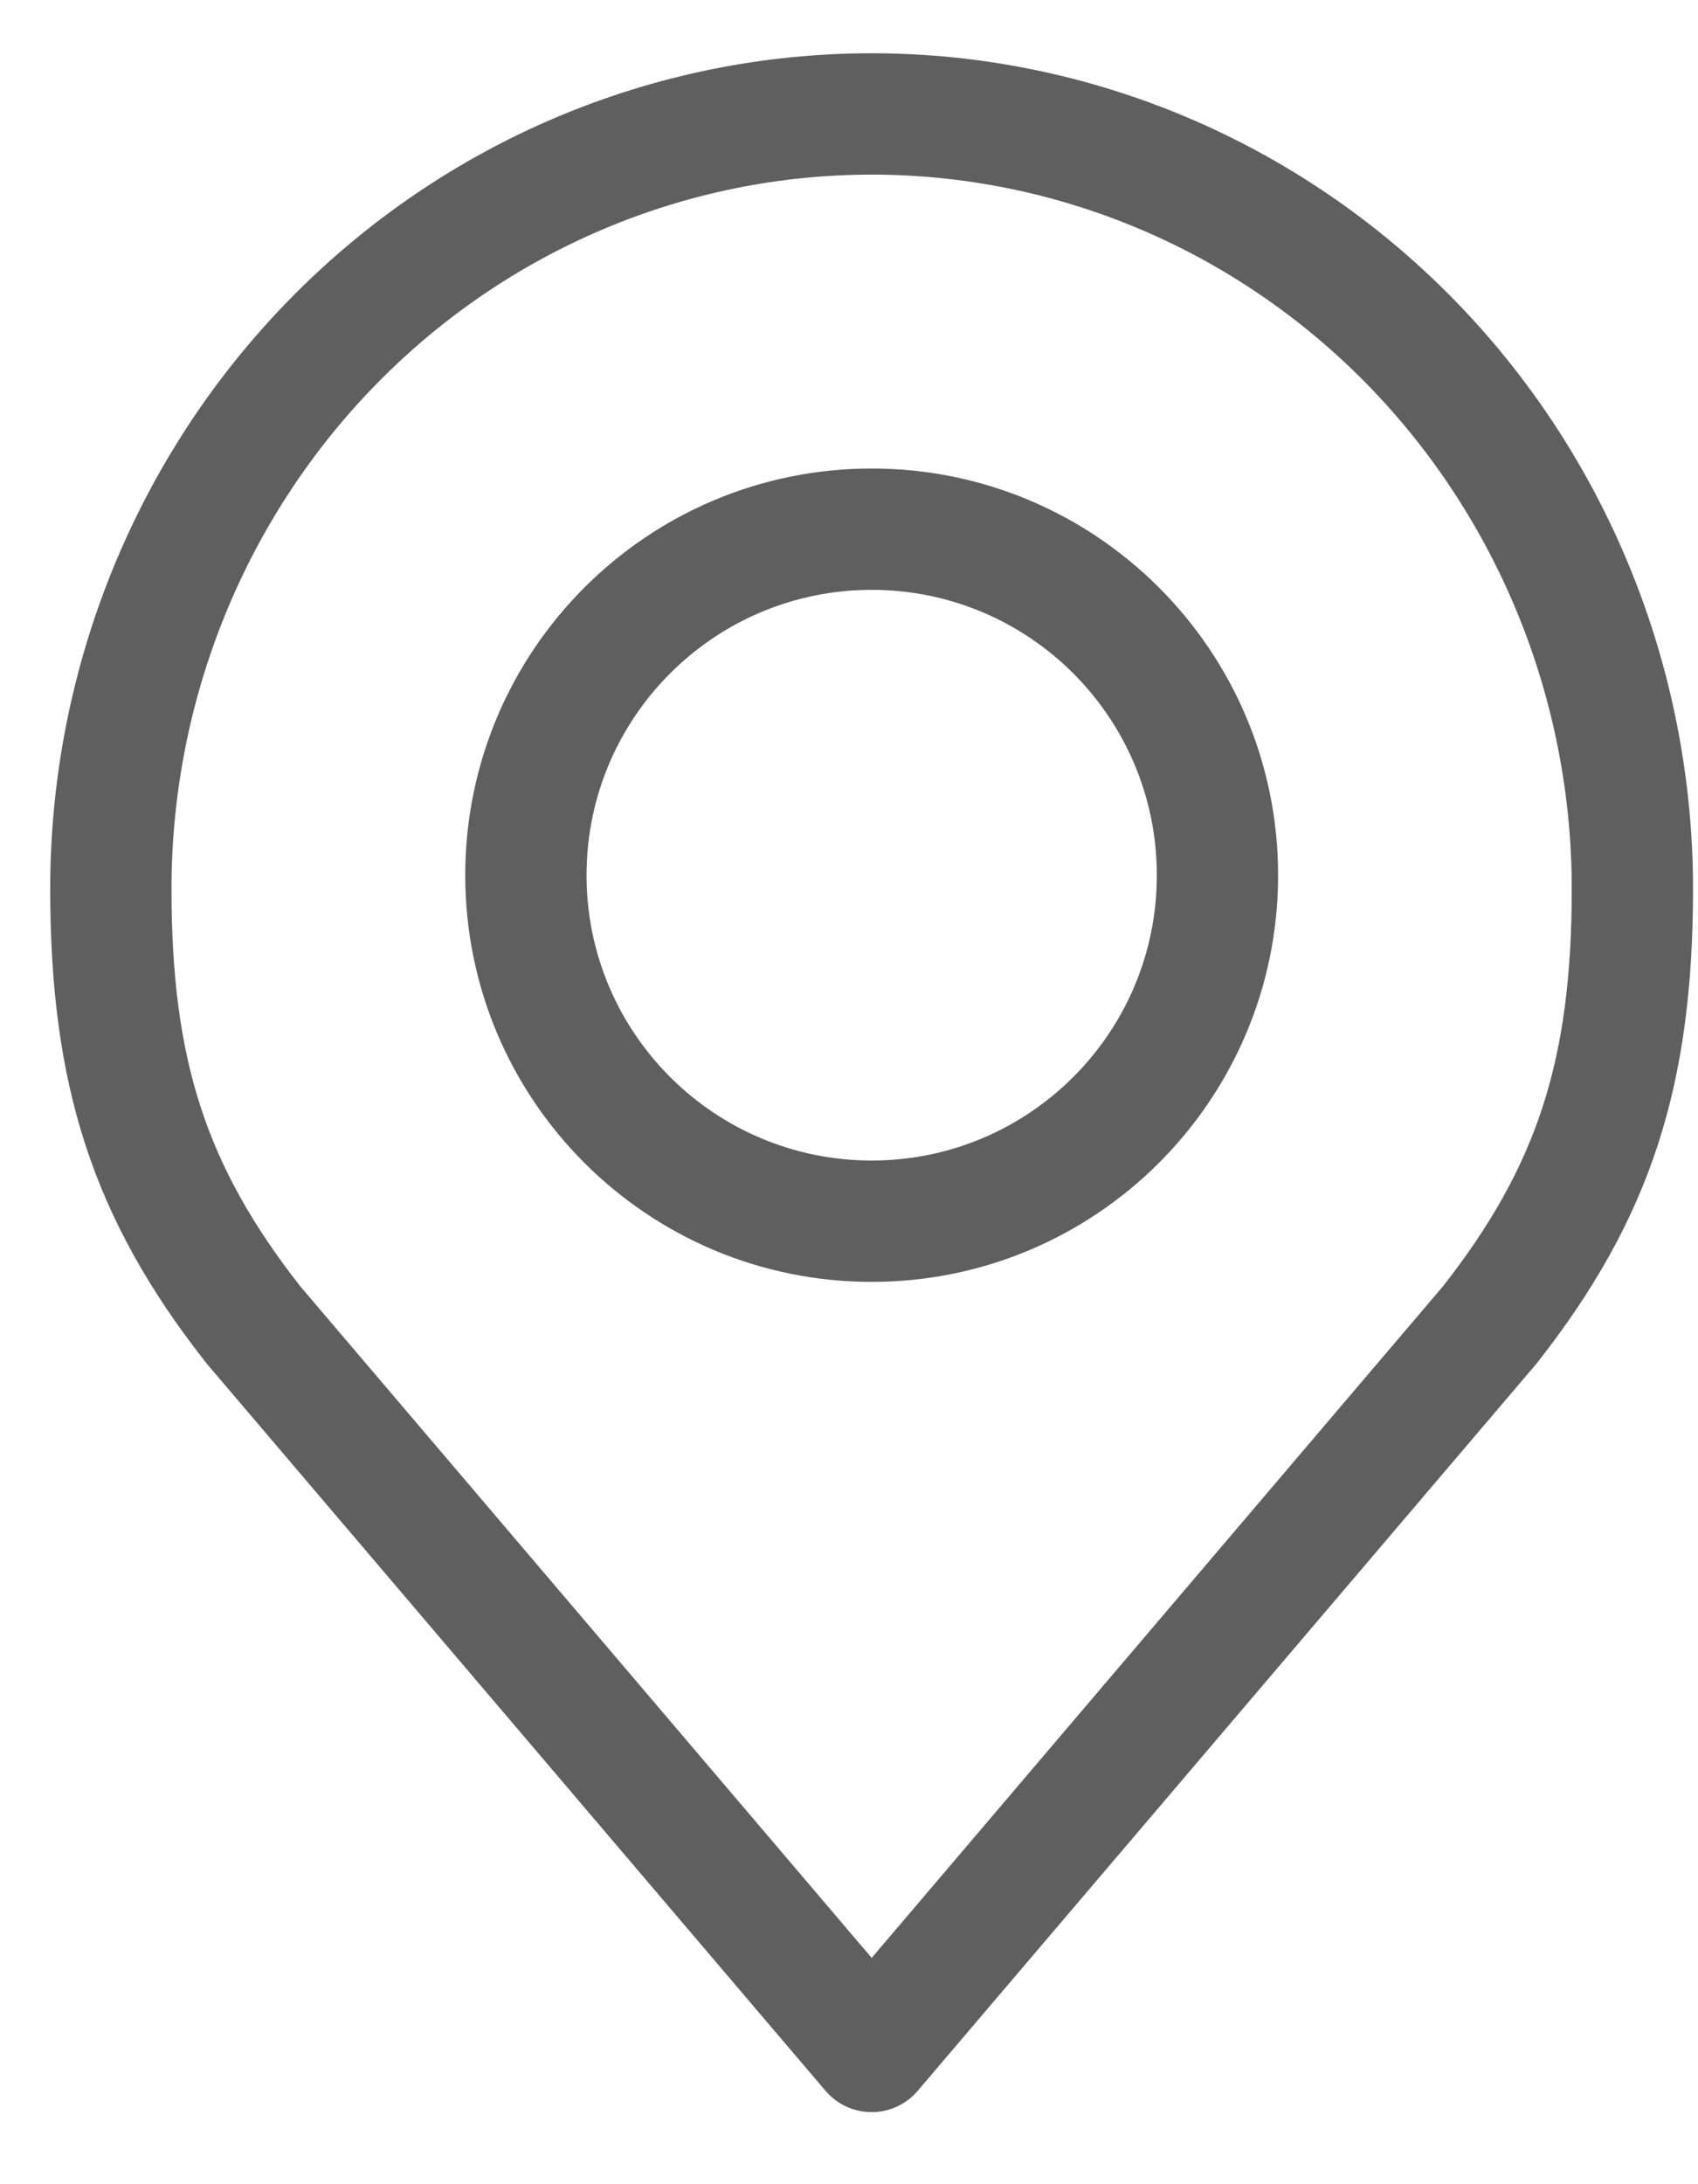
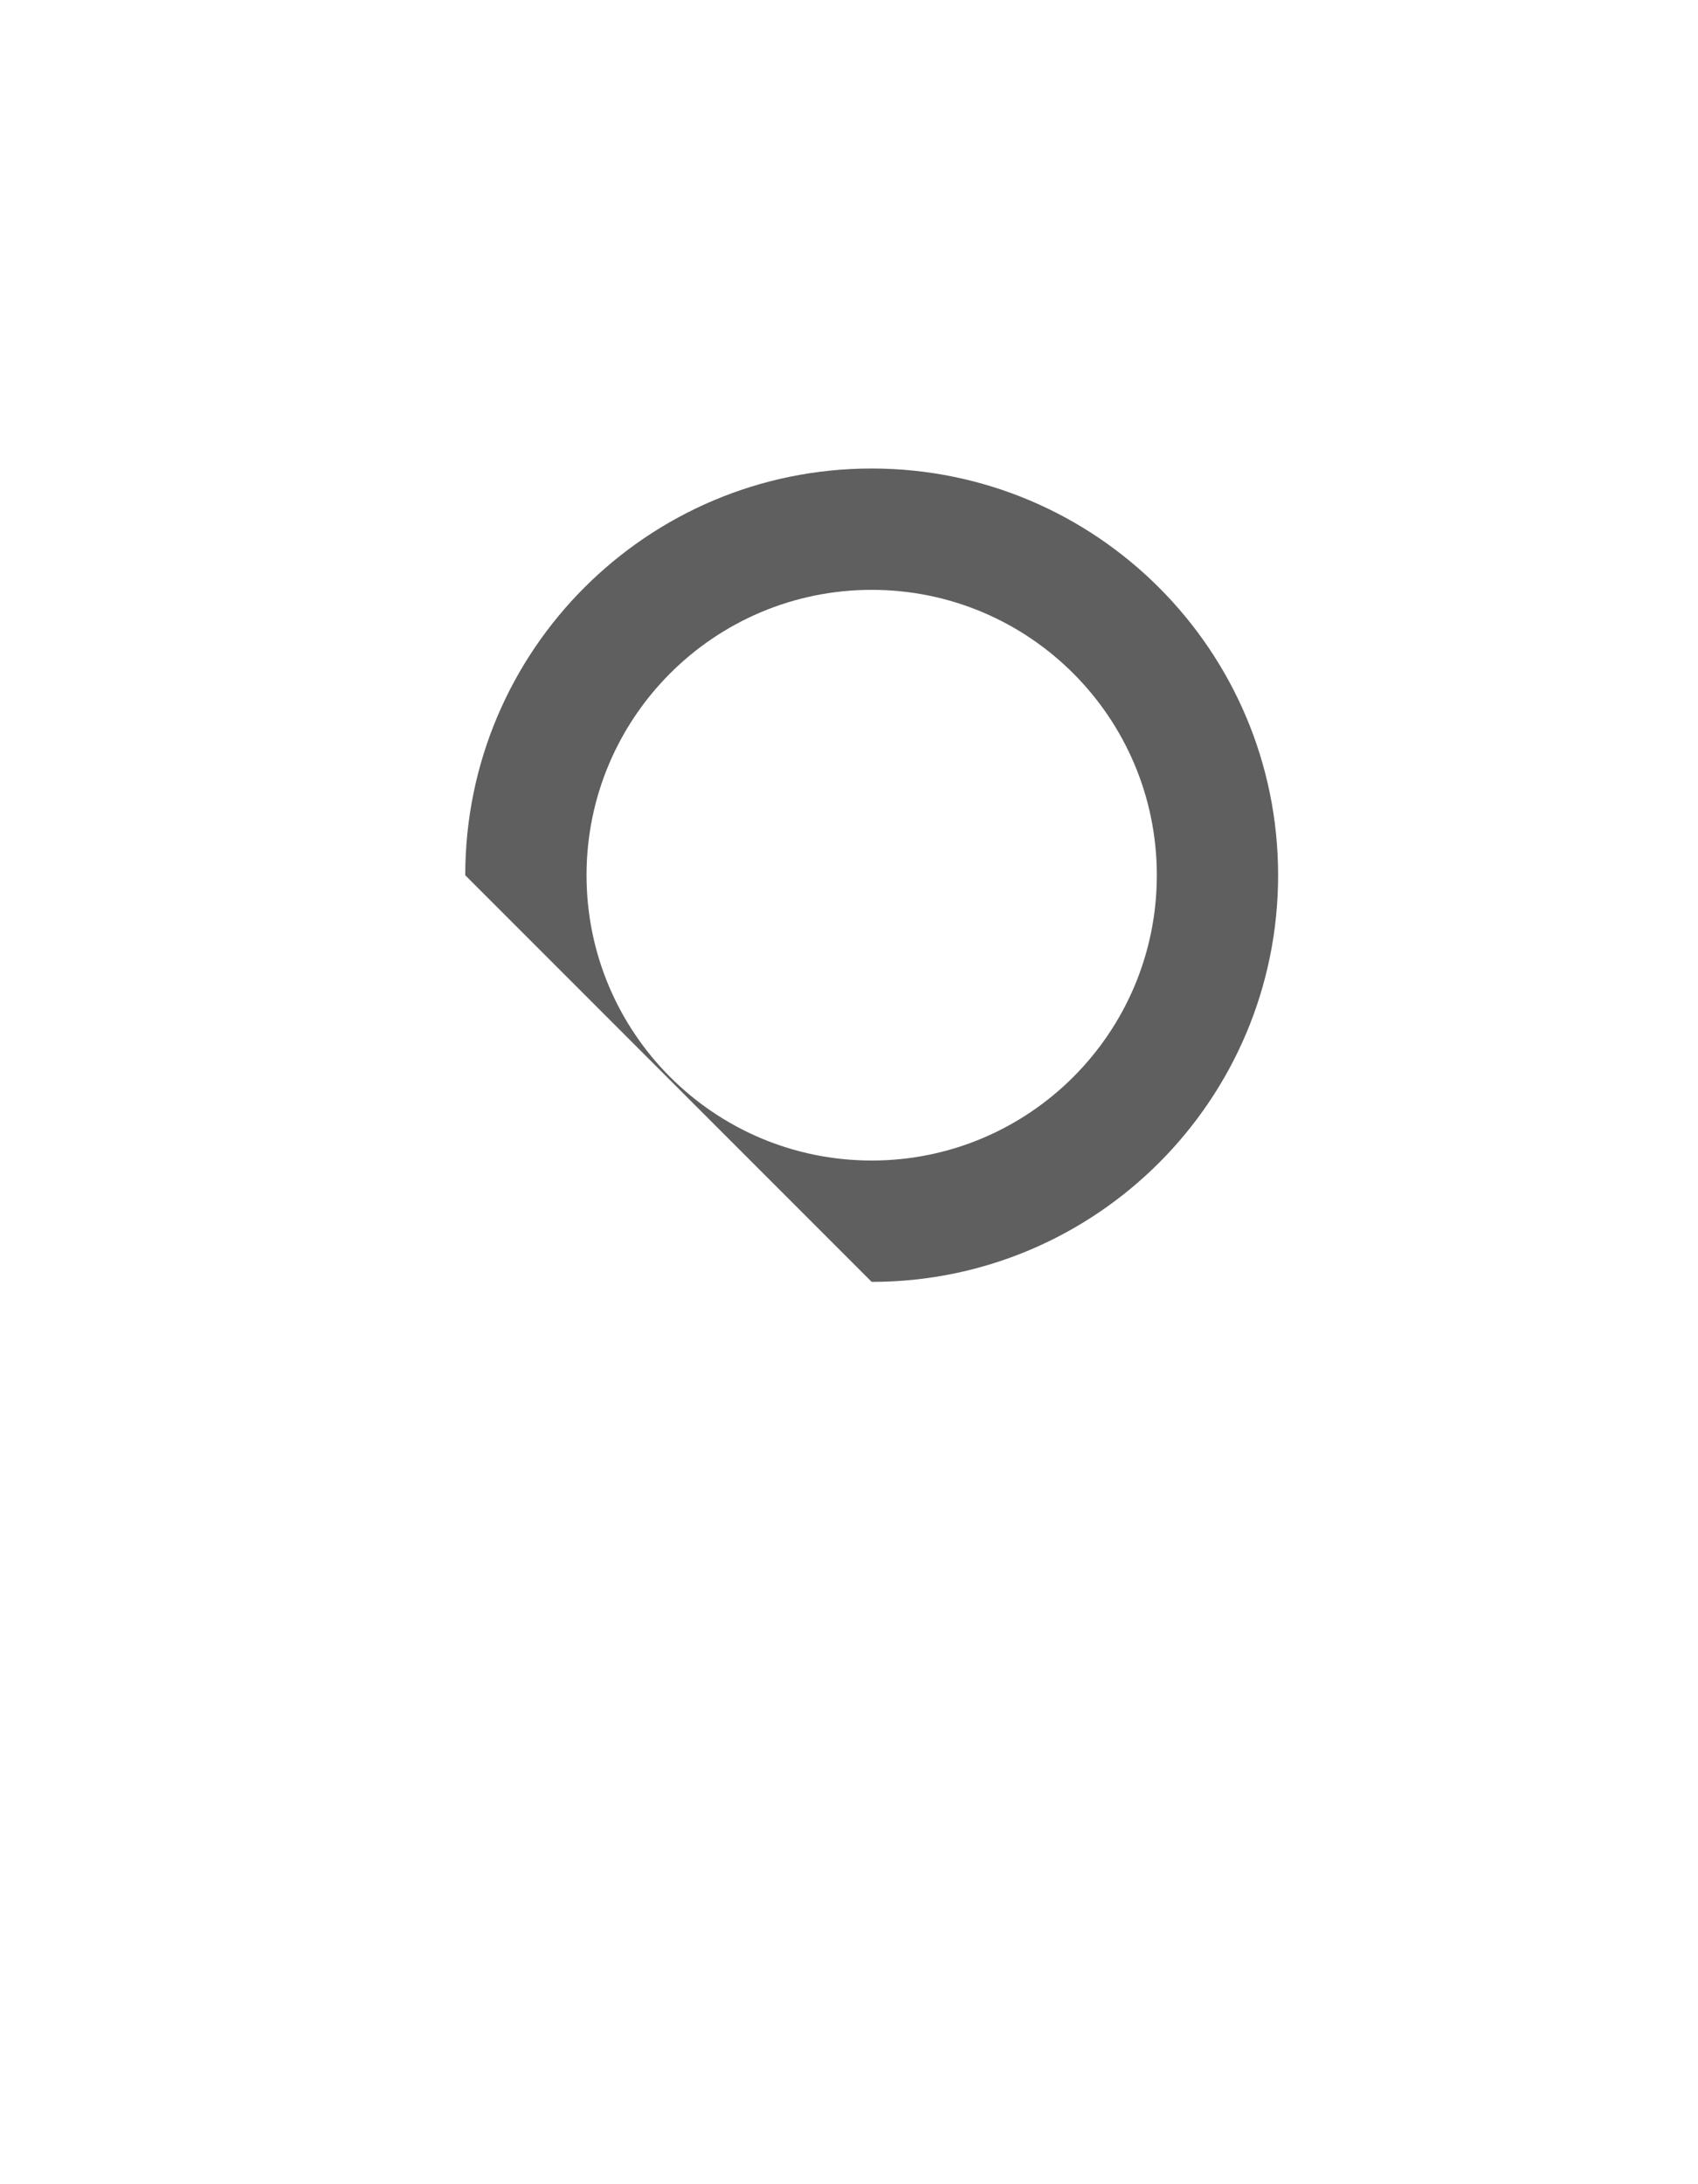
<svg xmlns="http://www.w3.org/2000/svg" width="14" height="18" viewBox="0 0 14 18" fill="none">
-   <path fill-rule="evenodd" clip-rule="evenodd" d="M7.187 4.861C5.889 4.861 4.836 5.914 4.836 7.213C4.836 8.511 5.889 9.564 7.187 9.564C8.486 9.564 9.538 8.511 9.538 7.213C9.538 5.914 8.486 4.861 7.187 4.861ZM3.836 7.213C3.836 5.362 5.336 3.861 7.187 3.861C9.038 3.861 10.538 5.362 10.538 7.213C10.538 9.063 9.038 10.564 7.187 10.564C5.336 10.564 3.836 9.063 3.836 7.213Z" fill="#5F5F5F" />
-   <path fill-rule="evenodd" clip-rule="evenodd" d="M2.395 2.46C3.664 1.167 5.388 0.439 7.187 0.439C8.986 0.439 10.709 1.167 11.979 2.46C13.248 3.752 13.959 5.503 13.959 7.326C13.959 8.935 13.614 10.036 12.676 11.228C12.672 11.233 12.668 11.238 12.664 11.243L7.567 17.23C7.472 17.342 7.333 17.406 7.187 17.406C7.04 17.406 6.901 17.342 6.806 17.23L1.709 11.243C1.705 11.238 1.701 11.233 1.697 11.228C0.759 10.036 0.414 8.935 0.414 7.326C0.414 5.503 1.125 3.752 2.395 2.46ZM7.187 1.439C5.659 1.439 4.191 2.057 3.108 3.16C2.024 4.264 1.414 5.762 1.414 7.326C1.414 8.734 1.698 9.609 2.477 10.602L7.187 16.135L11.896 10.602C12.675 9.609 12.959 8.734 12.959 7.326C12.959 5.762 12.349 4.264 11.265 3.16C10.182 2.057 8.715 1.439 7.187 1.439Z" fill="#5F5F5F" />
+   <path fill-rule="evenodd" clip-rule="evenodd" d="M7.187 4.861C5.889 4.861 4.836 5.914 4.836 7.213C4.836 8.511 5.889 9.564 7.187 9.564C8.486 9.564 9.538 8.511 9.538 7.213C9.538 5.914 8.486 4.861 7.187 4.861ZM3.836 7.213C3.836 5.362 5.336 3.861 7.187 3.861C9.038 3.861 10.538 5.362 10.538 7.213C10.538 9.063 9.038 10.564 7.187 10.564Z" fill="#5F5F5F" />
</svg>